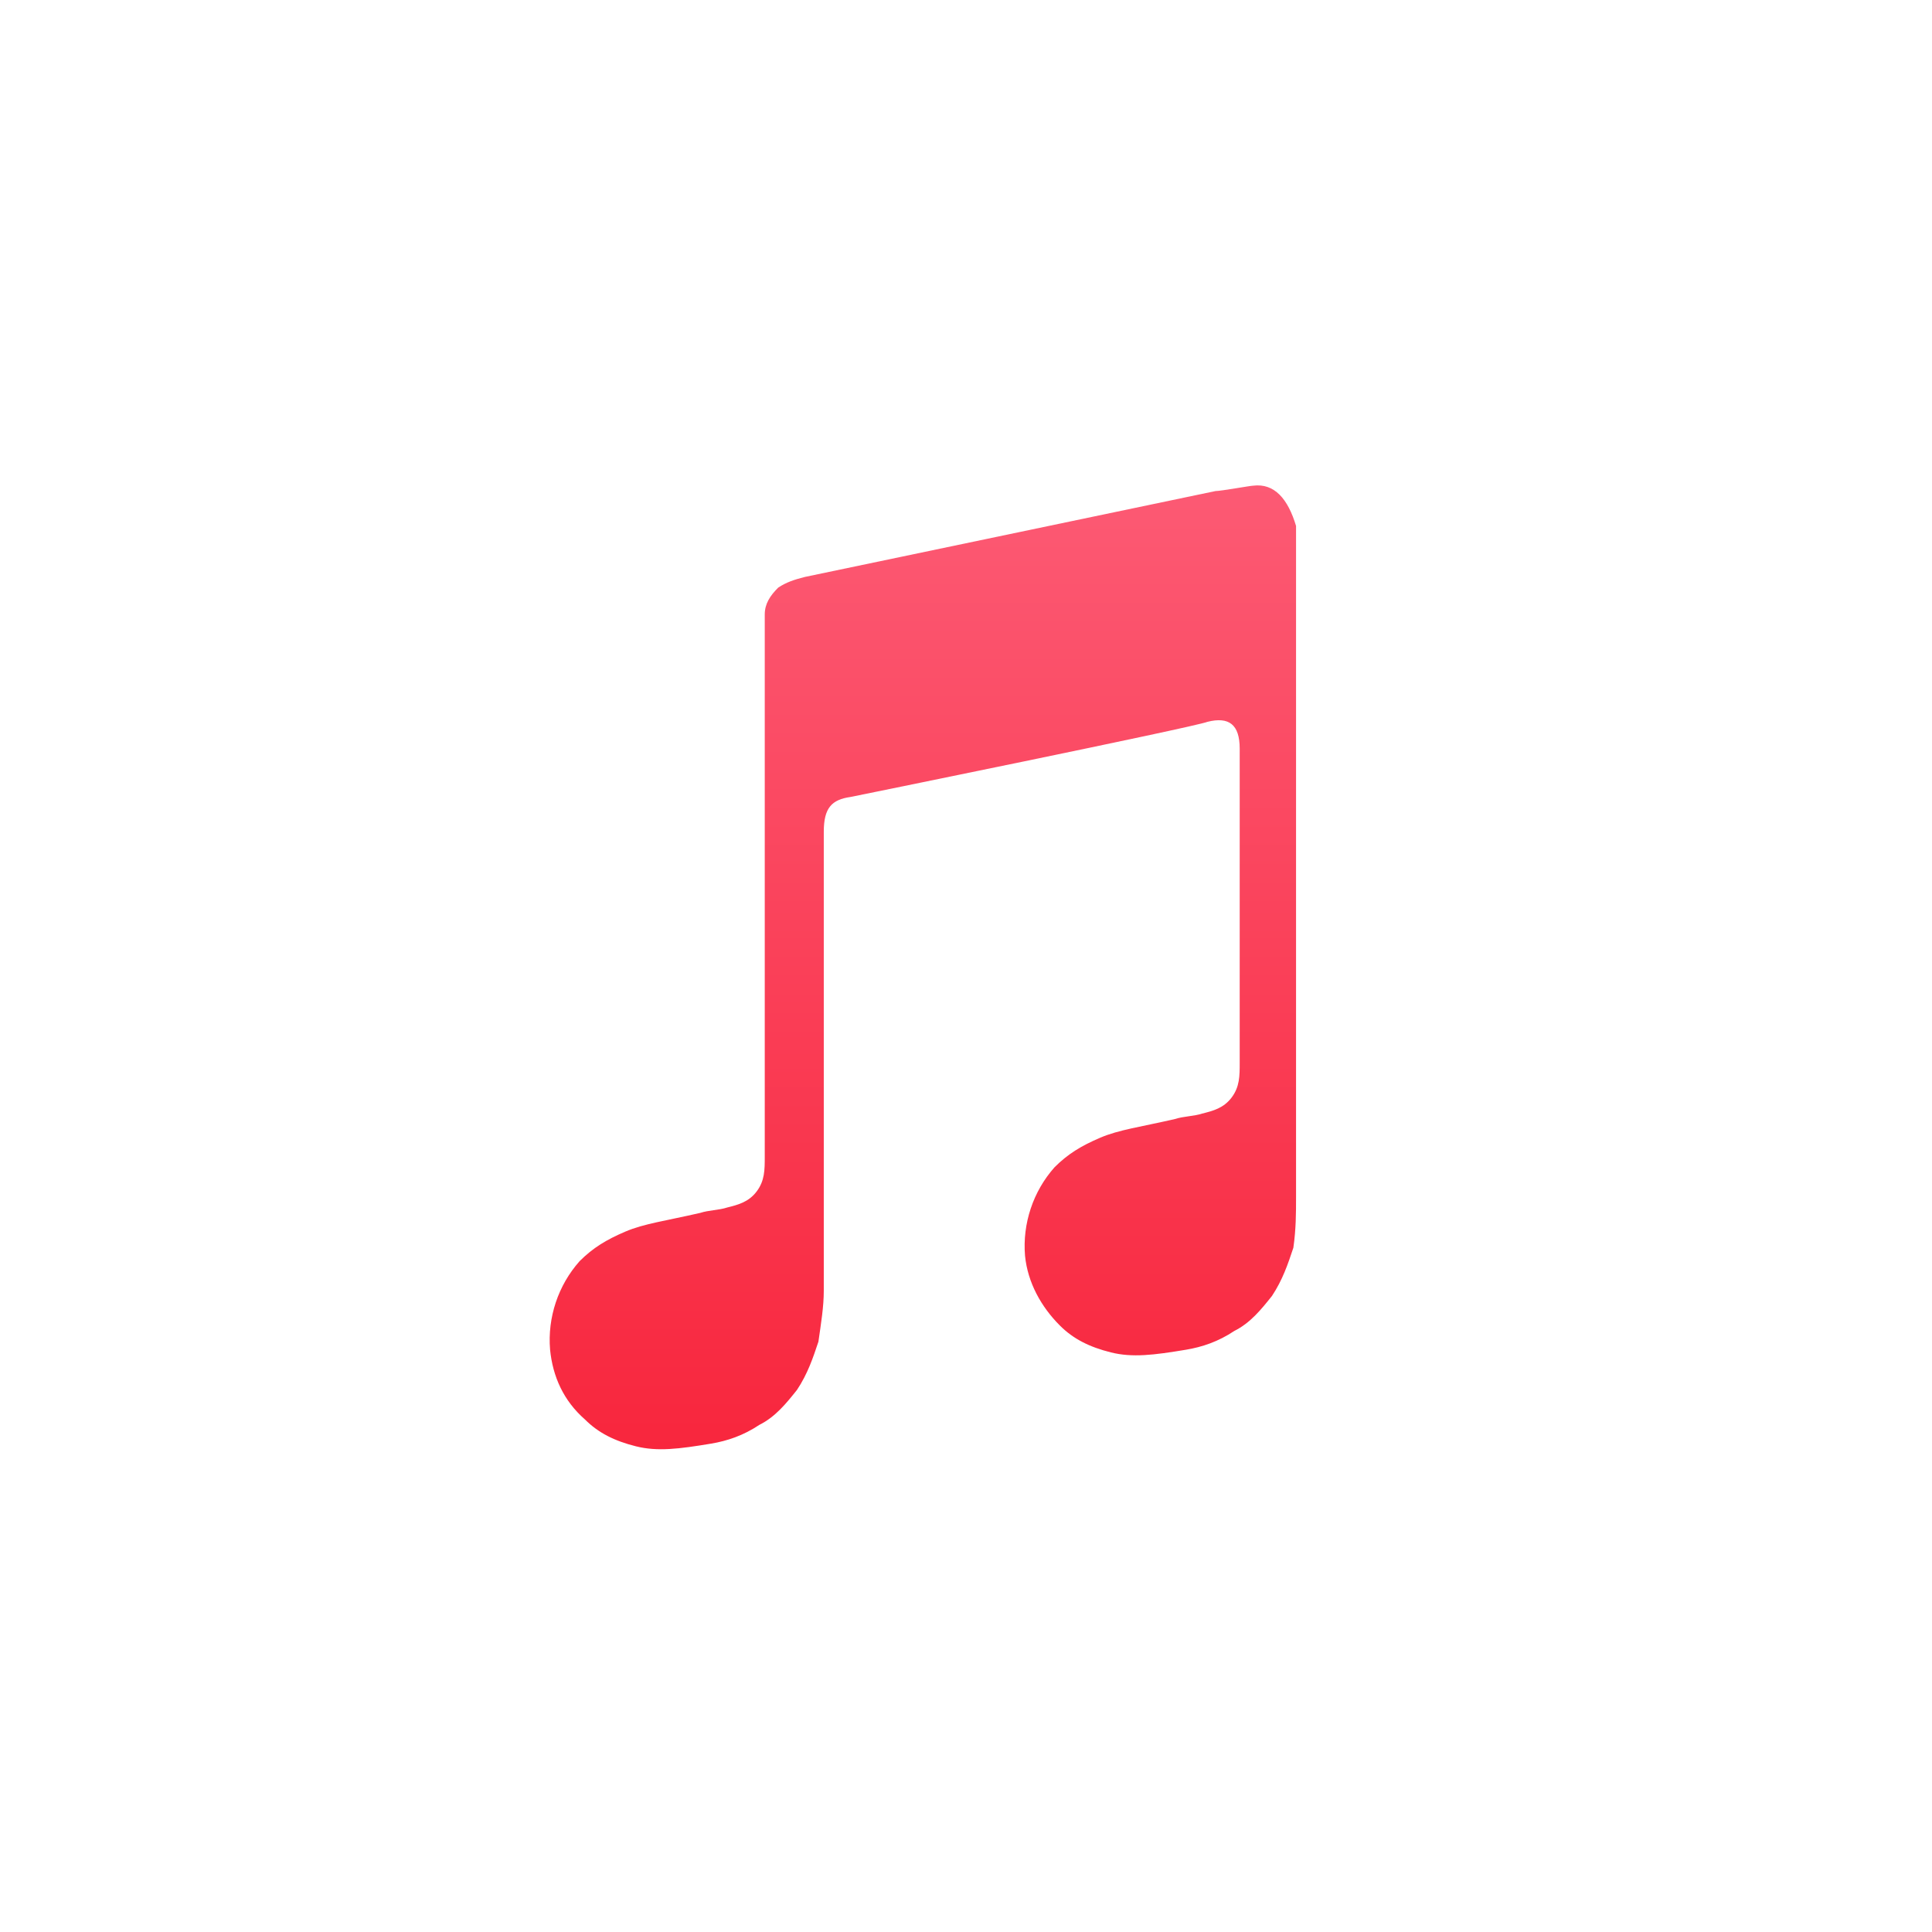
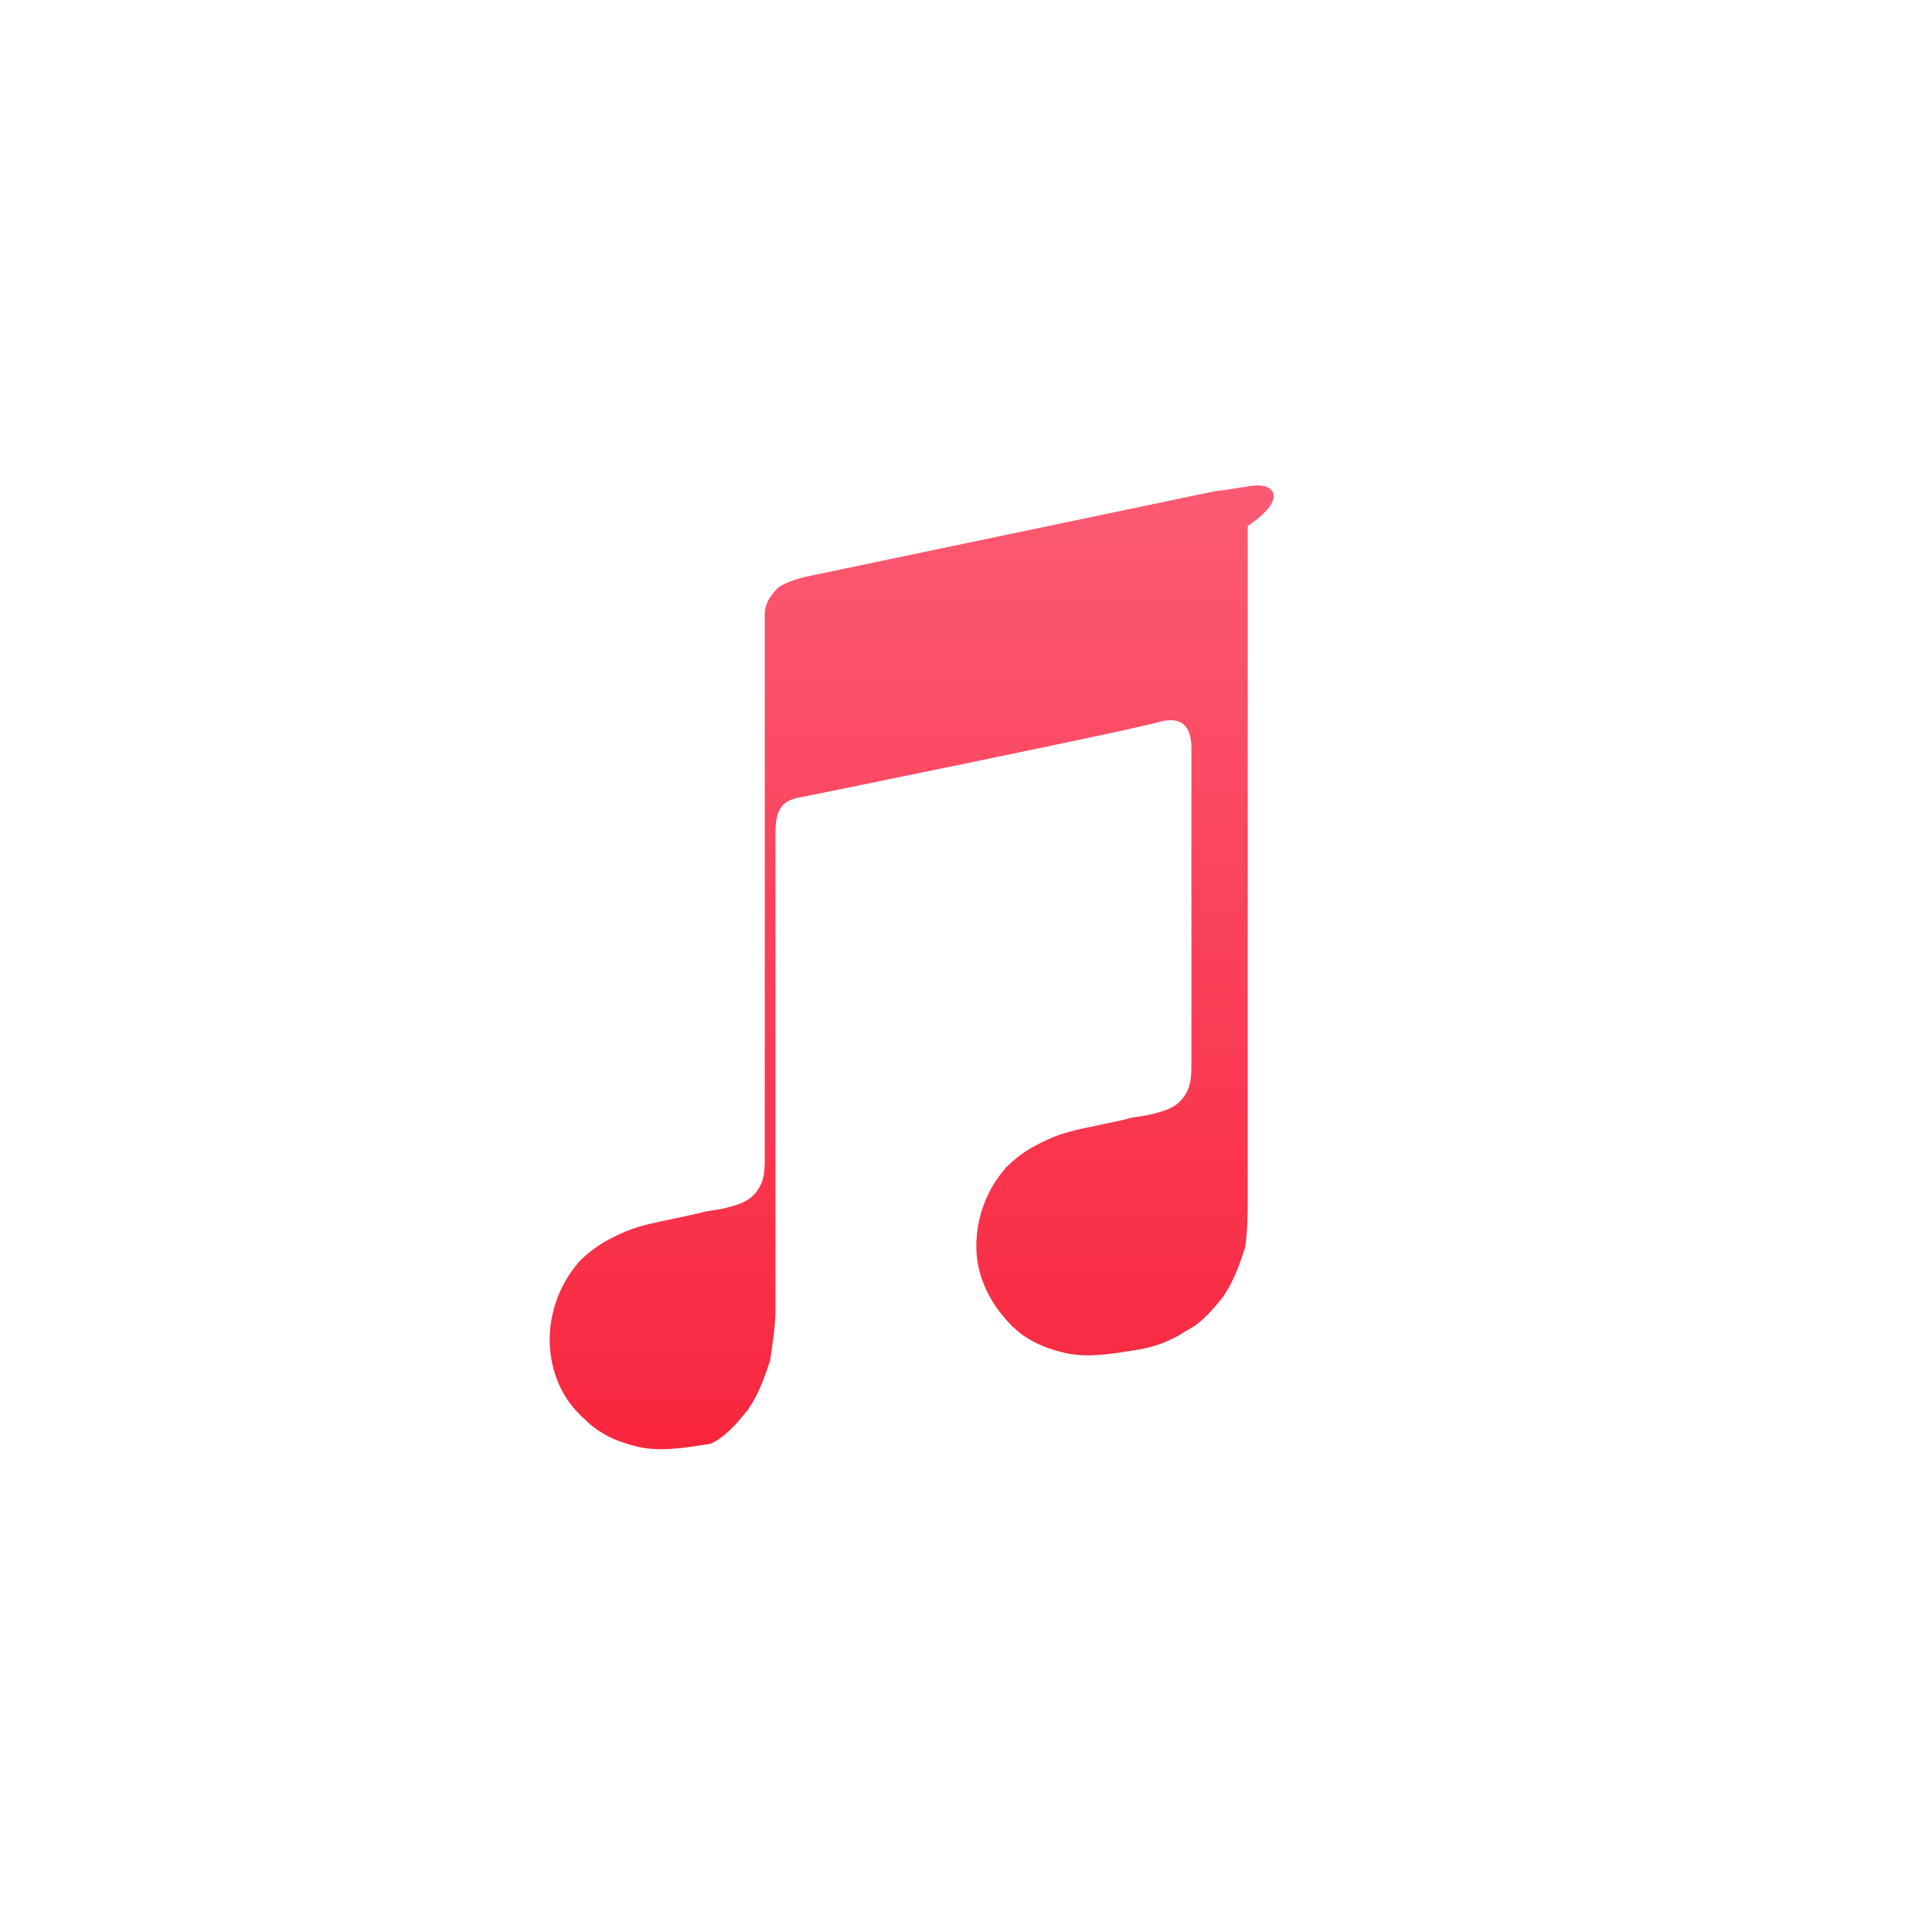
<svg xmlns="http://www.w3.org/2000/svg" version="1.1" id="Layer_1" x="0px" y="0px" viewBox="0 0 72 72" style="enable-background:new 0 0 72 72;" xml:space="preserve">
  <style type="text/css">
	.st0{fill:url(#SVGID_2_);}
</style>
  <g id="Guides">
</g>
  <g>
    <linearGradient id="SVGID_2_" gradientUnits="userSpaceOnUse" x1="34.392" y1="-515.959" x2="34.392" y2="-552.056" gradientTransform="matrix(1 0 0 -1 0 -498)">
      <stop offset="0" style="stop-color:#FC5A74" />
      <stop offset="1" style="stop-color:#F8263D" />
    </linearGradient>
-     <path id="SVGID_1_" class="st0" d="M46.7,18.1c-0.1,0-1.2,0.2-1.4,0.2L30,21.5l0,0c-0.4,0.1-0.7,0.2-1,0.4c-0.3,0.3-0.5,0.6-0.5,1   c0,0.1,0,0.3,0,0.5c0,0,0,16.1,0,19.7c0,0.5,0,0.9-0.3,1.3c-0.3,0.4-0.7,0.5-1.1,0.6c-0.3,0.1-0.7,0.1-1,0.2   c-1.3,0.3-2.1,0.4-2.8,0.7c-0.7,0.3-1.2,0.6-1.7,1.1c-0.8,0.9-1.2,2.1-1.1,3.3c0.1,1,0.5,1.9,1.3,2.6c0.5,0.5,1.1,0.8,1.9,1   s1.6,0.1,2.8-0.1c0.6-0.1,1.2-0.3,1.8-0.7c0.6-0.3,1-0.8,1.4-1.3c0.4-0.6,0.6-1.2,0.8-1.8c0.1-0.7,0.2-1.3,0.2-1.9V31   c0-0.9,0.3-1.2,1-1.3c0,0,12.8-2.6,13.3-2.8c0.8-0.2,1.2,0.1,1.2,1v11.7c0,0.5,0,0.9-0.3,1.3c-0.3,0.4-0.7,0.5-1.1,0.6   c-0.3,0.1-0.7,0.1-1,0.2c-1.3,0.3-2.1,0.4-2.8,0.7s-1.2,0.6-1.7,1.1c-0.8,0.9-1.2,2.1-1.1,3.3c0.1,1,0.6,1.9,1.3,2.6   c0.5,0.5,1.1,0.8,1.9,1c0.8,0.2,1.6,0.1,2.8-0.1c0.6-0.1,1.2-0.3,1.8-0.7c0.6-0.3,1-0.8,1.4-1.3c0.4-0.6,0.6-1.2,0.8-1.8   c0.1-0.7,0.1-1.3,0.1-1.9v-25C48,18.6,47.5,18,46.7,18.1z" />
+     <path id="SVGID_1_" class="st0" d="M46.7,18.1c-0.1,0-1.2,0.2-1.4,0.2L30,21.5l0,0c-0.4,0.1-0.7,0.2-1,0.4c-0.3,0.3-0.5,0.6-0.5,1   c0,0.1,0,0.3,0,0.5c0,0,0,16.1,0,19.7c0,0.5,0,0.9-0.3,1.3c-0.3,0.4-0.7,0.5-1.1,0.6c-0.3,0.1-0.7,0.1-1,0.2   c-1.3,0.3-2.1,0.4-2.8,0.7c-0.7,0.3-1.2,0.6-1.7,1.1c-0.8,0.9-1.2,2.1-1.1,3.3c0.1,1,0.5,1.9,1.3,2.6c0.5,0.5,1.1,0.8,1.9,1   s1.6,0.1,2.8-0.1c0.6-0.3,1-0.8,1.4-1.3c0.4-0.6,0.6-1.2,0.8-1.8c0.1-0.7,0.2-1.3,0.2-1.9V31   c0-0.9,0.3-1.2,1-1.3c0,0,12.8-2.6,13.3-2.8c0.8-0.2,1.2,0.1,1.2,1v11.7c0,0.5,0,0.9-0.3,1.3c-0.3,0.4-0.7,0.5-1.1,0.6   c-0.3,0.1-0.7,0.1-1,0.2c-1.3,0.3-2.1,0.4-2.8,0.7s-1.2,0.6-1.7,1.1c-0.8,0.9-1.2,2.1-1.1,3.3c0.1,1,0.6,1.9,1.3,2.6   c0.5,0.5,1.1,0.8,1.9,1c0.8,0.2,1.6,0.1,2.8-0.1c0.6-0.1,1.2-0.3,1.8-0.7c0.6-0.3,1-0.8,1.4-1.3c0.4-0.6,0.6-1.2,0.8-1.8   c0.1-0.7,0.1-1.3,0.1-1.9v-25C48,18.6,47.5,18,46.7,18.1z" />
  </g>
</svg>